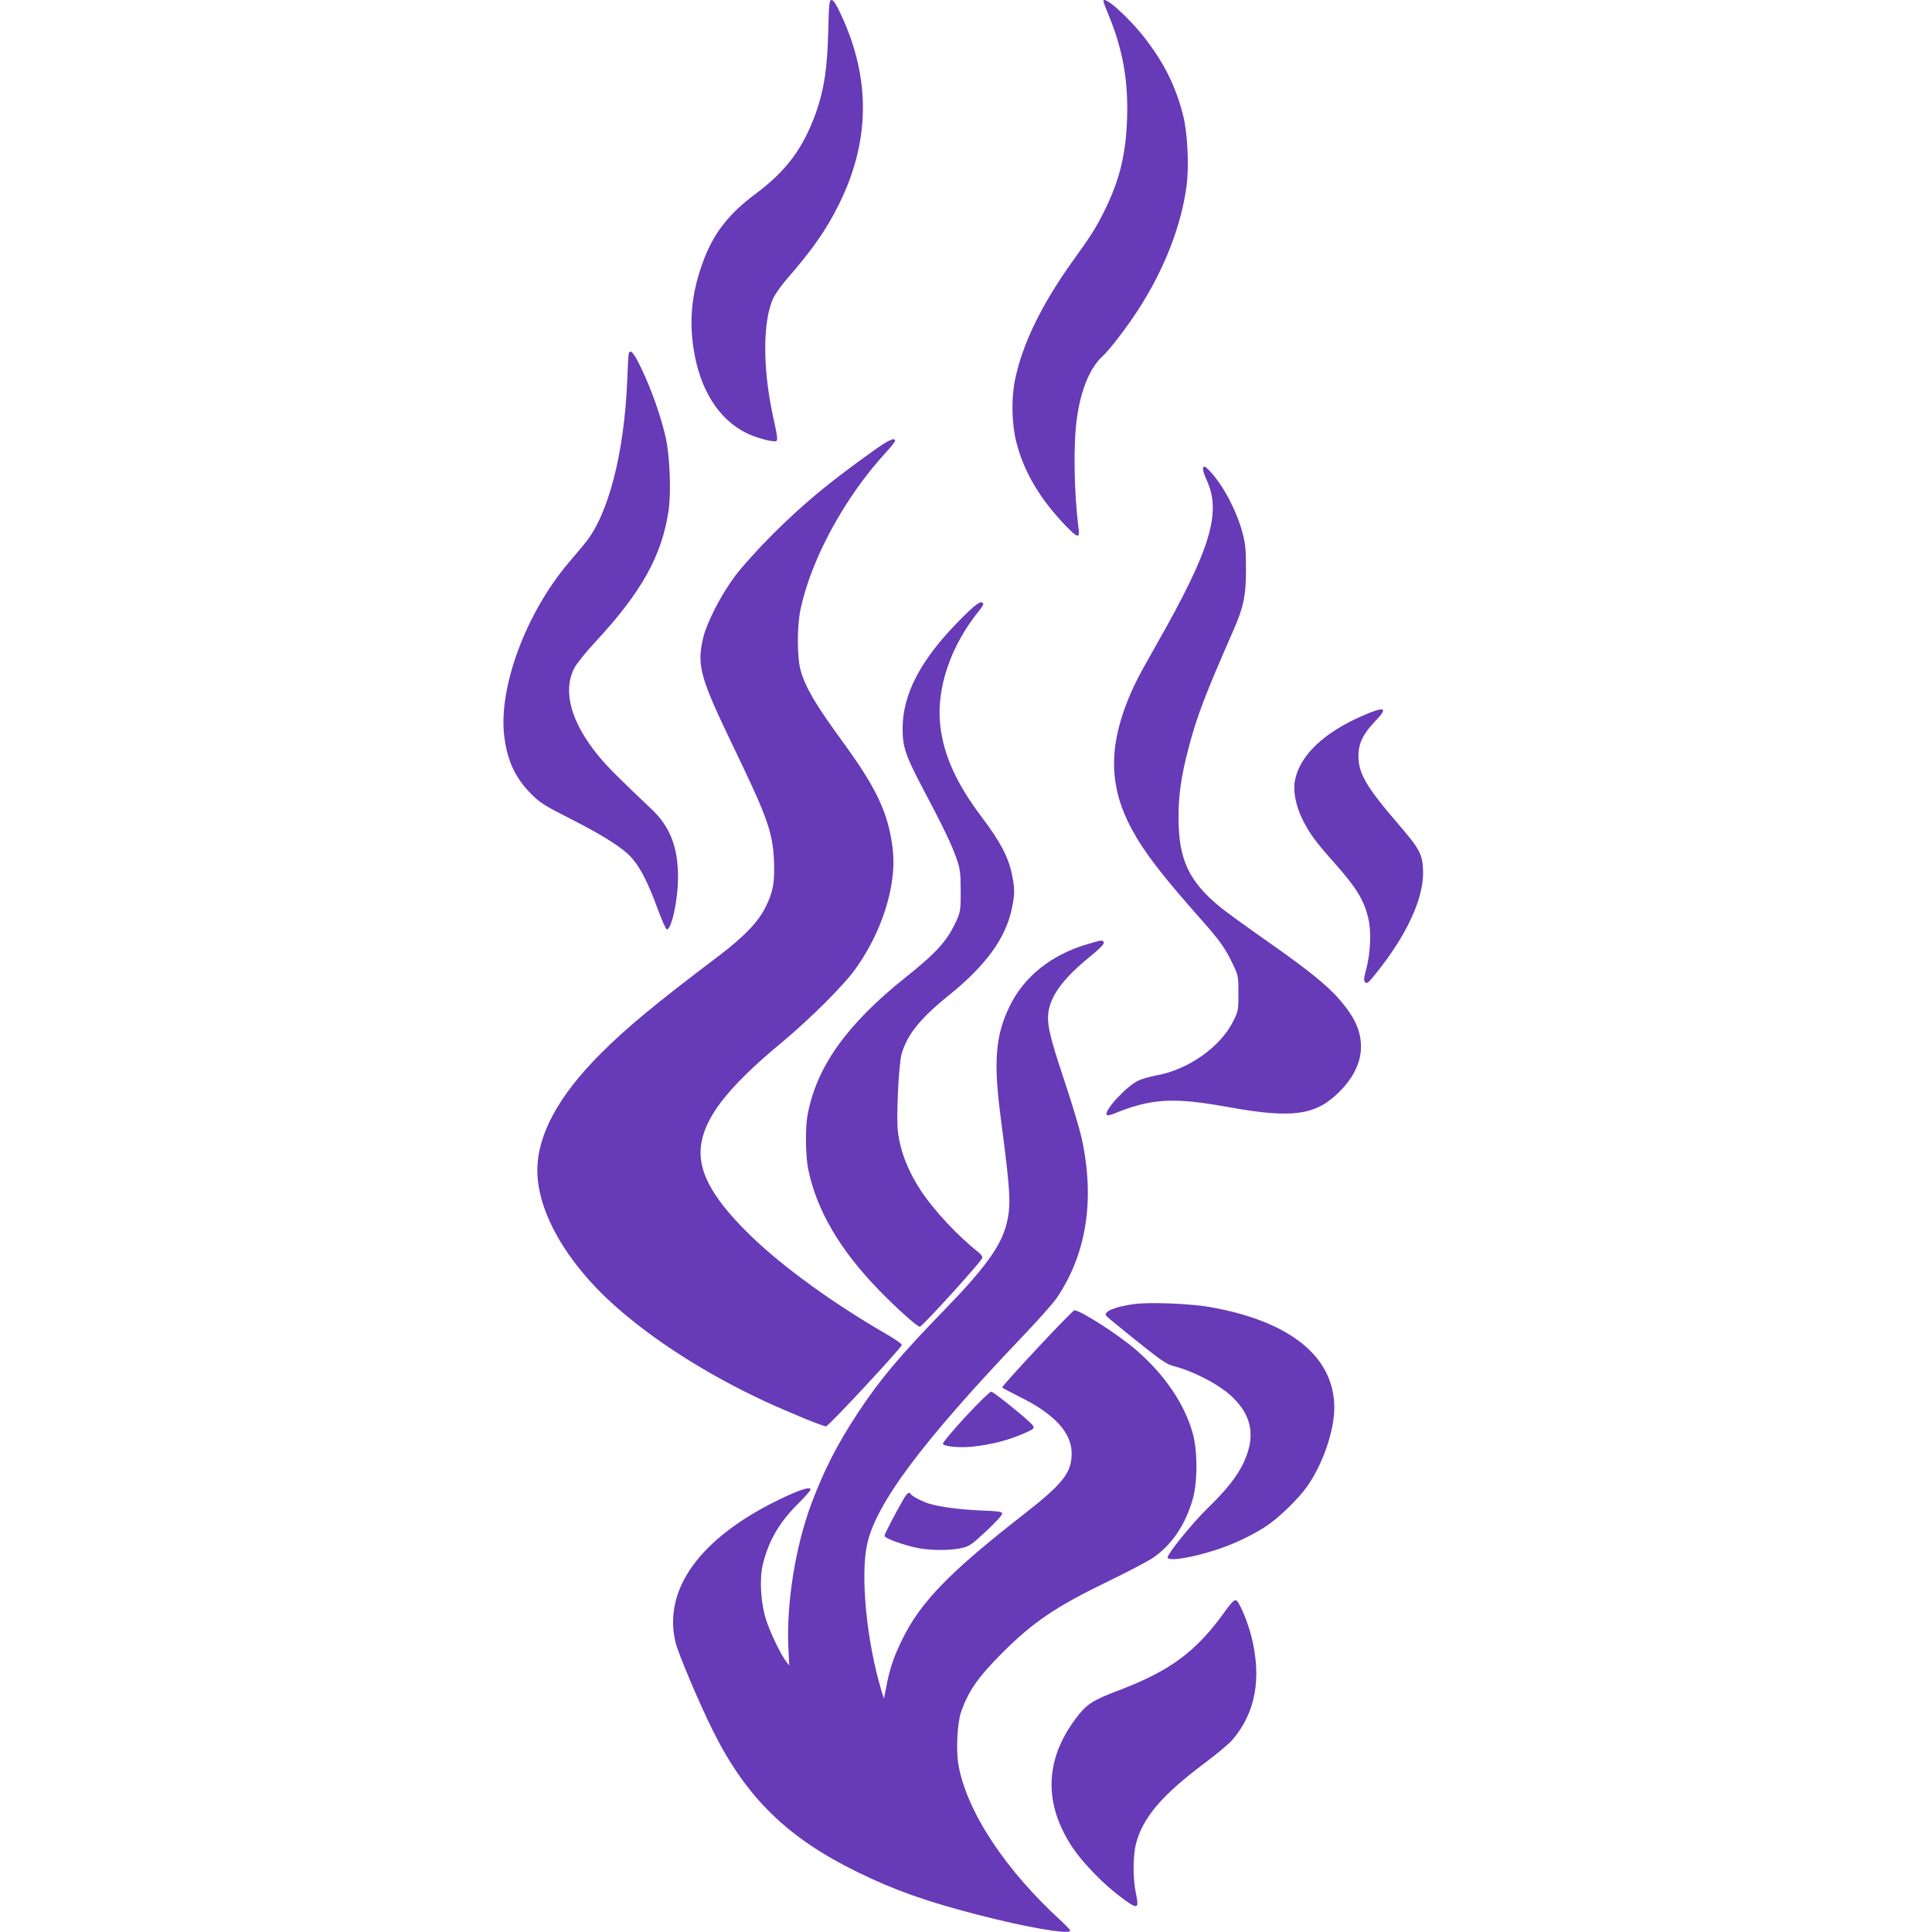
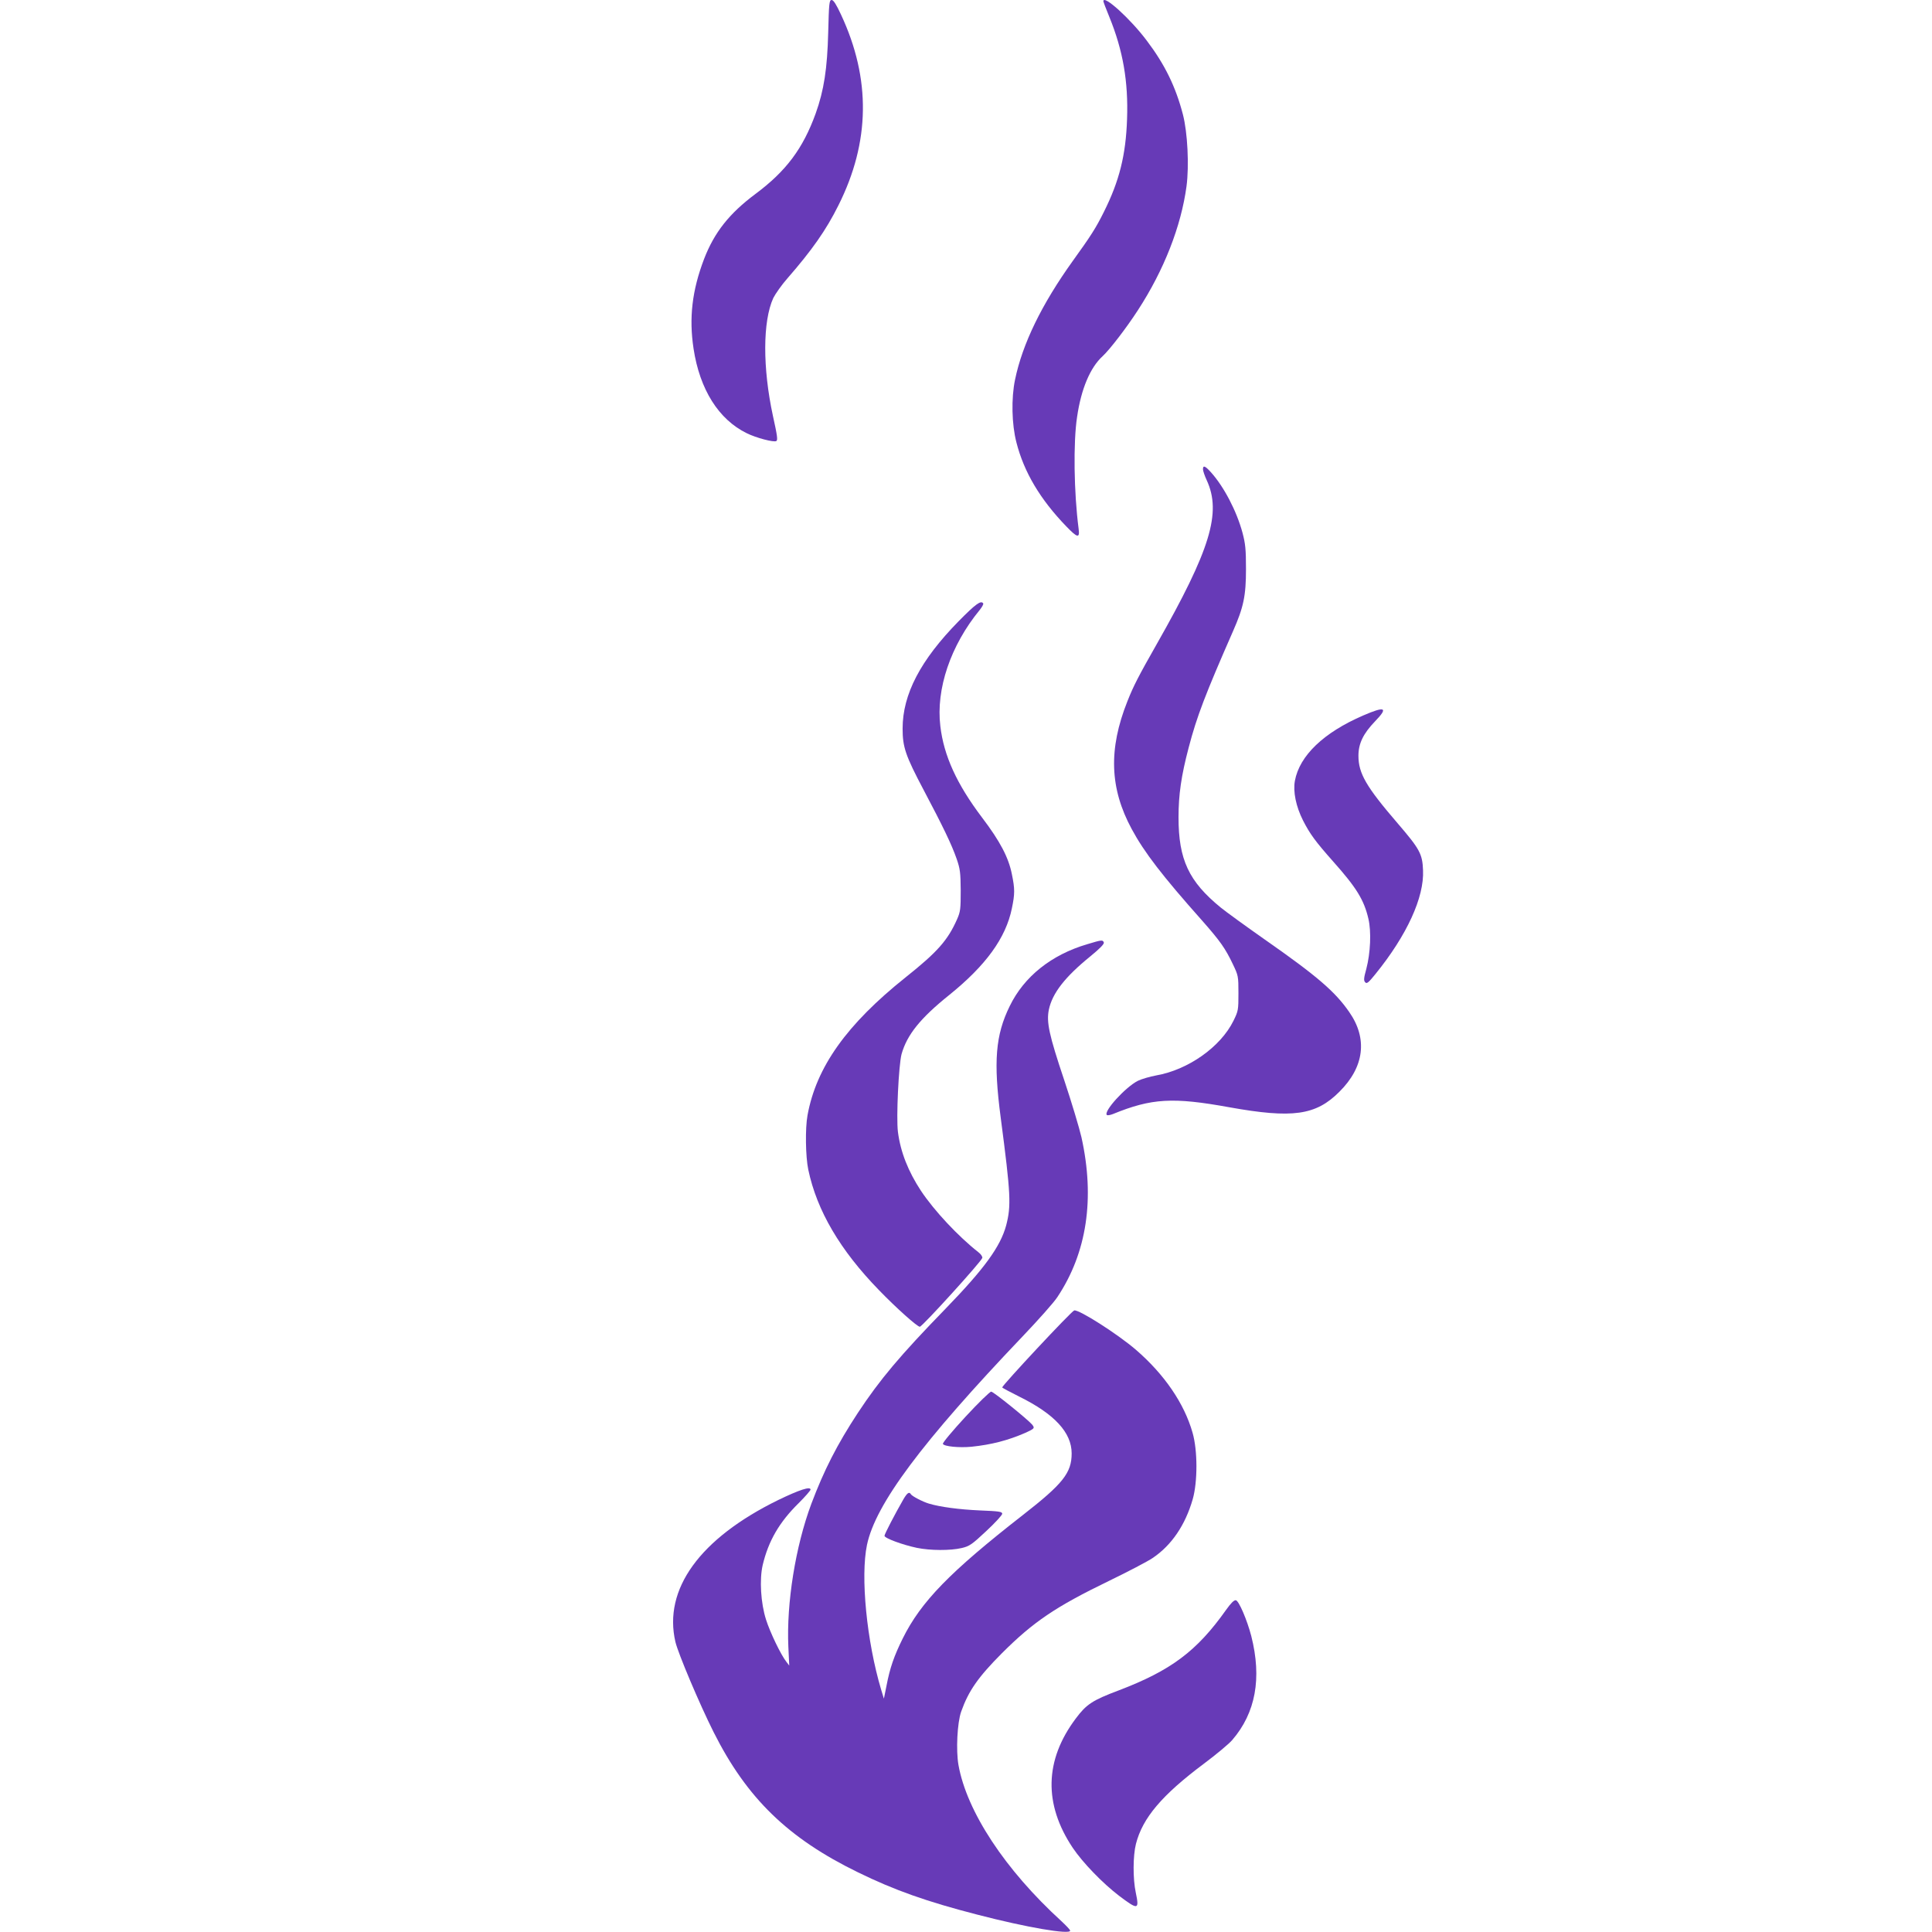
<svg xmlns="http://www.w3.org/2000/svg" version="1.0" width="1280pt" height="1280pt" viewBox="0 0 1280 1280" preserveAspectRatio="xMidYMid meet">
  <g transform="translate(0,1280) scale(0.1,-0.1)" fill="#673ab7" stroke="none">
    <path d="M5487 12583 c-6 -237 -28 -382 -83 -535 -84 -232 -195 -381 -399 -533 -173 -129 -272 -254 -340 -430 -80 -209 -101 -392 -70 -595 41 -270 166 -469 352 -560 62 -31 180 -62 196 -52 11 5 7 35 -22 166 -69 319 -68 627 2 781 14 28 56 88 94 131 162 186 256 319 338 484 210 419 216 837 17 1263 -31 67 -50 97 -62 97 -16 0 -18 -21 -23 -217z" />
    <path d="M7310 12792 c0 -4 18 -52 40 -105 90 -221 126 -427 117 -677 -8 -237 -51 -409 -153 -613 -53 -107 -87 -160 -206 -325 -208 -290 -334 -551 -383 -787 -26 -124 -22 -297 9 -416 50 -197 158 -378 330 -556 75 -78 91 -81 82 -15 -31 238 -36 570 -10 740 27 186 87 327 169 402 46 42 159 189 234 305 173 266 286 555 322 821 18 137 7 357 -24 476 -48 184 -120 331 -238 487 -108 145 -289 309 -289 263z" />
-     <path d="M4166 10458 c-3 -7 -7 -83 -10 -168 -19 -492 -126 -905 -283 -1092 -26 -32 -75 -90 -109 -130 -280 -333 -460 -818 -424 -1139 19 -166 73 -283 180 -390 58 -58 88 -77 260 -164 224 -114 352 -196 409 -263 56 -65 104 -160 165 -325 28 -77 57 -142 63 -144 30 -10 75 193 75 342 1 202 -53 339 -176 455 -186 175 -293 281 -347 347 -185 224 -243 431 -165 585 15 30 77 107 143 178 306 330 439 571 483 871 17 118 8 355 -19 478 -30 135 -92 312 -157 450 -52 111 -78 142 -88 109z" />
-     <path d="M5779 9808 c-294 -210 -457 -346 -665 -553 -89 -89 -197 -209 -243 -270 -97 -130 -192 -315 -215 -422 -39 -177 -15 -258 204 -713 226 -468 259 -563 268 -754 5 -141 -5 -202 -55 -304 -49 -100 -143 -198 -316 -329 -399 -301 -609 -474 -777 -643 -279 -279 -420 -538 -420 -774 0 -274 193 -611 510 -894 261 -233 611 -456 995 -635 165 -76 386 -167 408 -167 16 0 502 523 502 540 0 7 -46 38 -102 71 -344 198 -678 439 -889 642 -248 238 -354 419 -342 585 15 197 170 401 538 706 189 157 415 383 491 491 119 169 201 360 234 549 19 111 19 200 0 307 -35 202 -115 361 -323 646 -182 249 -247 361 -278 474 -24 86 -24 293 0 404 72 335 293 741 565 1037 33 36 61 71 61 77 0 26 -45 6 -151 -71z" />
    <path d="M7970 9691 c0 -10 11 -43 25 -73 99 -215 24 -460 -330 -1083 -121 -213 -155 -278 -196 -382 -126 -317 -117 -576 29 -846 83 -154 202 -309 468 -608 118 -134 152 -182 202 -287 36 -75 37 -80 37 -192 0 -111 -1 -118 -33 -183 -85 -173 -300 -325 -512 -362 -43 -8 -98 -24 -122 -36 -82 -42 -228 -202 -205 -226 4 -4 22 -1 40 6 257 105 398 113 772 45 418 -75 573 -54 729 103 165 164 188 352 65 528 -93 135 -214 239 -559 480 -124 87 -255 182 -292 212 -212 173 -280 318 -280 598 0 150 18 275 67 461 54 207 111 355 294 772 70 159 86 234 86 412 0 131 -4 168 -23 240 -39 145 -124 307 -210 402 -38 42 -52 47 -52 19z" />
    <path d="M6350 8683 c-252 -257 -370 -483 -370 -710 0 -123 19 -179 140 -408 127 -240 185 -360 218 -455 23 -67 26 -90 27 -210 0 -122 -2 -140 -24 -190 -62 -140 -130 -217 -341 -385 -391 -312 -592 -595 -650 -914 -16 -87 -13 -274 5 -360 57 -272 211 -534 469 -799 113 -117 253 -242 270 -242 16 0 409 433 414 456 2 8 -9 25 -25 37 -135 106 -293 275 -381 407 -85 129 -136 258 -153 391 -12 95 5 443 24 515 36 128 124 238 316 392 243 196 375 378 415 574 20 96 20 129 0 226 -22 111 -78 218 -198 376 -167 221 -253 409 -276 605 -30 246 68 535 261 770 15 19 26 38 23 43 -14 23 -50 -3 -164 -119z" />
    <path d="M9032 8060 c-262 -113 -422 -266 -453 -433 -13 -72 7 -170 54 -263 46 -90 82 -139 199 -271 155 -174 205 -255 234 -380 20 -85 14 -226 -14 -333 -17 -61 -18 -77 -7 -88 10 -12 22 -2 68 55 209 258 323 508 315 687 -4 109 -22 141 -168 311 -209 243 -260 331 -260 448 0 81 32 147 111 229 88 91 67 101 -79 38z" />
    <path d="M7202 6544 c-237 -70 -417 -214 -512 -409 -95 -193 -109 -368 -60 -740 67 -510 70 -583 36 -714 -38 -140 -144 -286 -400 -550 -305 -314 -436 -470 -582 -691 -138 -210 -225 -381 -309 -604 -105 -282 -165 -657 -152 -946 l6 -125 -19 25 c-37 47 -108 195 -135 280 -35 110 -44 265 -22 361 38 160 110 284 238 410 43 43 79 84 79 90 0 23 -73 -1 -214 -69 -520 -255 -763 -591 -681 -941 19 -78 159 -410 253 -597 220 -438 493 -703 957 -929 241 -118 456 -194 790 -280 327 -85 615 -134 615 -106 0 6 -26 33 -57 62 -374 341 -628 727 -683 1036 -17 97 -8 280 18 353 49 138 112 228 269 386 209 209 357 309 708 479 128 62 260 131 292 153 126 85 216 219 265 389 33 115 33 324 -1 441 -55 194 -187 387 -376 550 -121 104 -378 268 -408 260 -18 -4 -477 -496 -477 -510 0 -3 51 -30 113 -61 233 -115 347 -238 347 -376 0 -129 -57 -201 -324 -409 -482 -376 -674 -573 -795 -817 -57 -115 -85 -194 -108 -315 l-17 -84 -18 59 c-96 321 -138 750 -94 960 57 270 361 678 1031 1381 105 110 209 227 230 260 196 294 250 653 160 1059 -14 61 -65 231 -114 378 -101 301 -119 385 -102 468 23 109 107 217 276 354 61 50 92 81 88 91 -7 18 -12 18 -111 -12z" />
-     <path d="M7512 4160 c-127 -18 -201 -49 -184 -77 4 -6 94 -80 200 -165 160 -128 201 -157 245 -168 134 -34 309 -125 391 -205 132 -126 155 -263 76 -434 -44 -93 -114 -182 -237 -301 -107 -104 -277 -315 -267 -331 14 -24 170 3 331 56 114 38 239 98 328 158 79 53 206 176 261 253 106 148 184 371 184 528 0 338 -294 574 -827 667 -133 23 -401 33 -501 19z" />
    <path d="M6396 3413 c-84 -91 -152 -172 -149 -179 6 -17 108 -27 190 -19 133 14 241 42 356 92 61 28 64 31 45 55 -29 34 -256 218 -271 218 -9 0 -86 -75 -171 -167z" />
    <path d="M5986 2868 c-58 -101 -126 -232 -126 -243 0 -16 120 -60 215 -80 87 -18 222 -19 297 -1 51 12 67 23 162 112 58 54 106 106 106 115 0 14 -22 17 -147 22 -137 6 -265 23 -338 45 -41 12 -112 49 -120 62 -11 19 -24 10 -49 -32z" />
    <path d="M8123 2134 c-194 -274 -366 -402 -713 -534 -173 -65 -213 -92 -283 -186 -207 -276 -213 -567 -20 -856 66 -98 196 -233 307 -318 126 -95 135 -94 111 20 -20 93 -19 246 1 324 44 172 172 323 450 531 83 62 168 133 188 157 155 180 197 409 126 689 -28 107 -82 233 -102 237 -12 2 -33 -19 -65 -64z" />
  </g>
</svg>